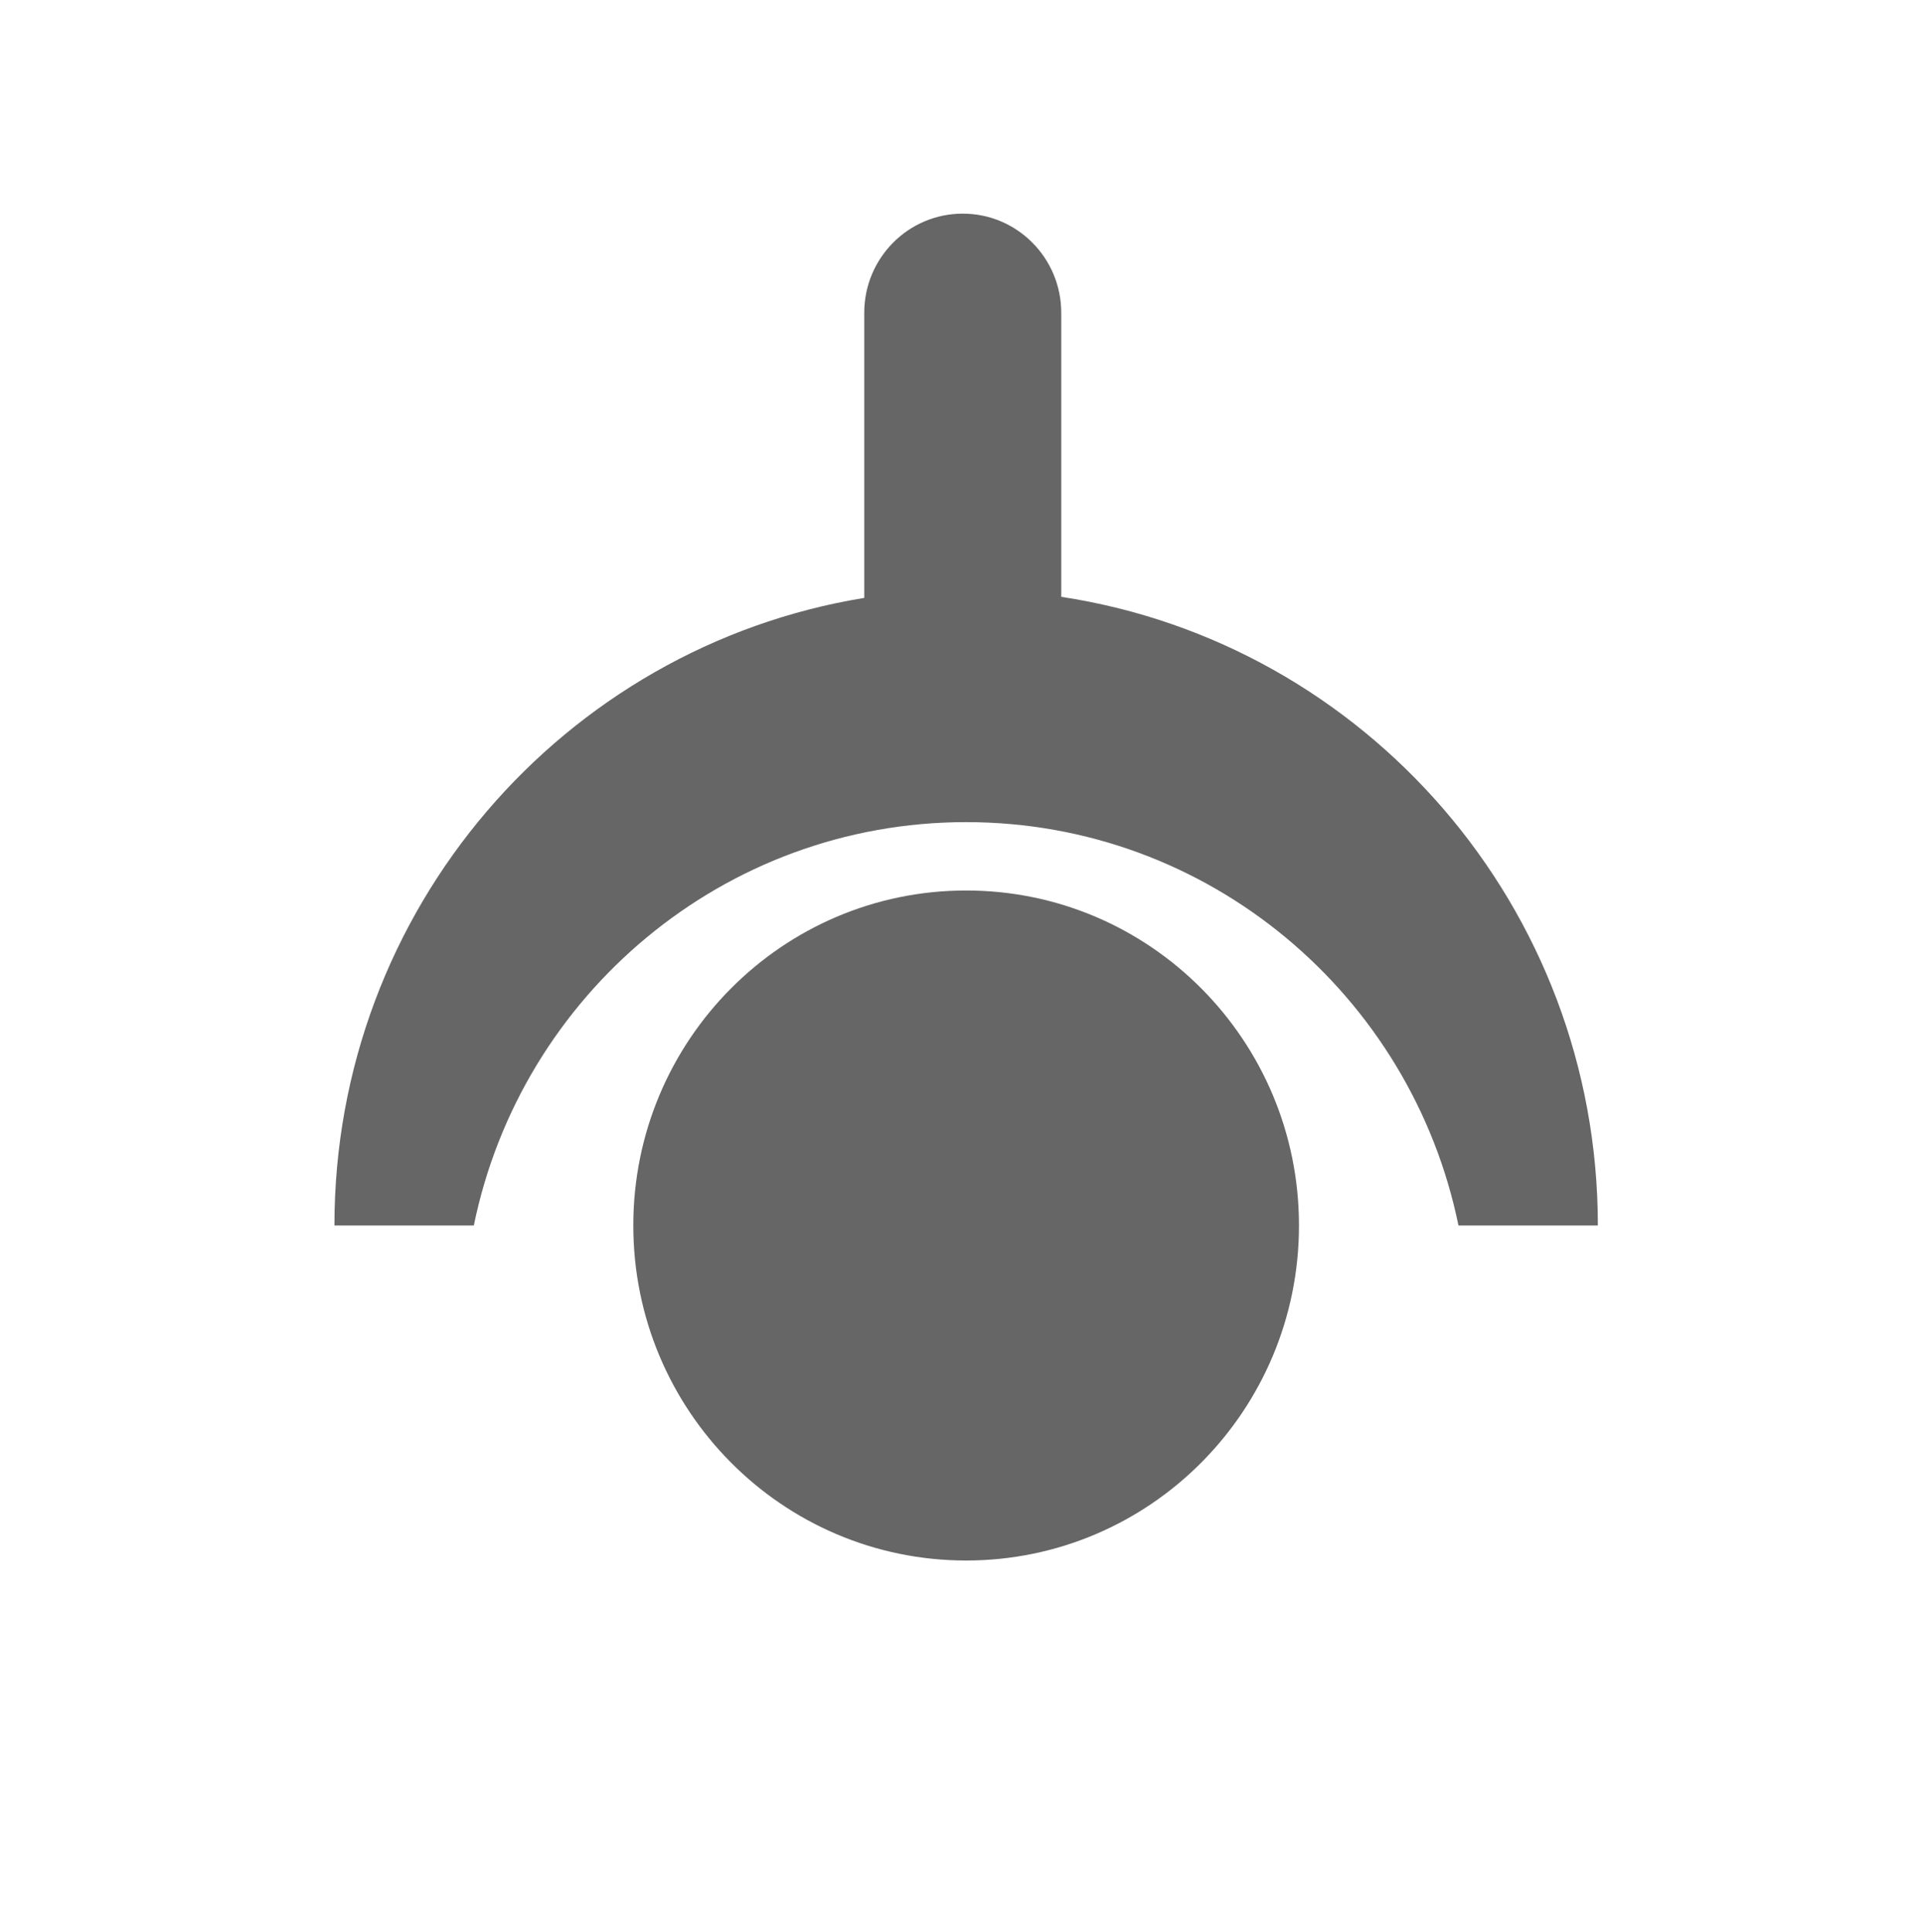
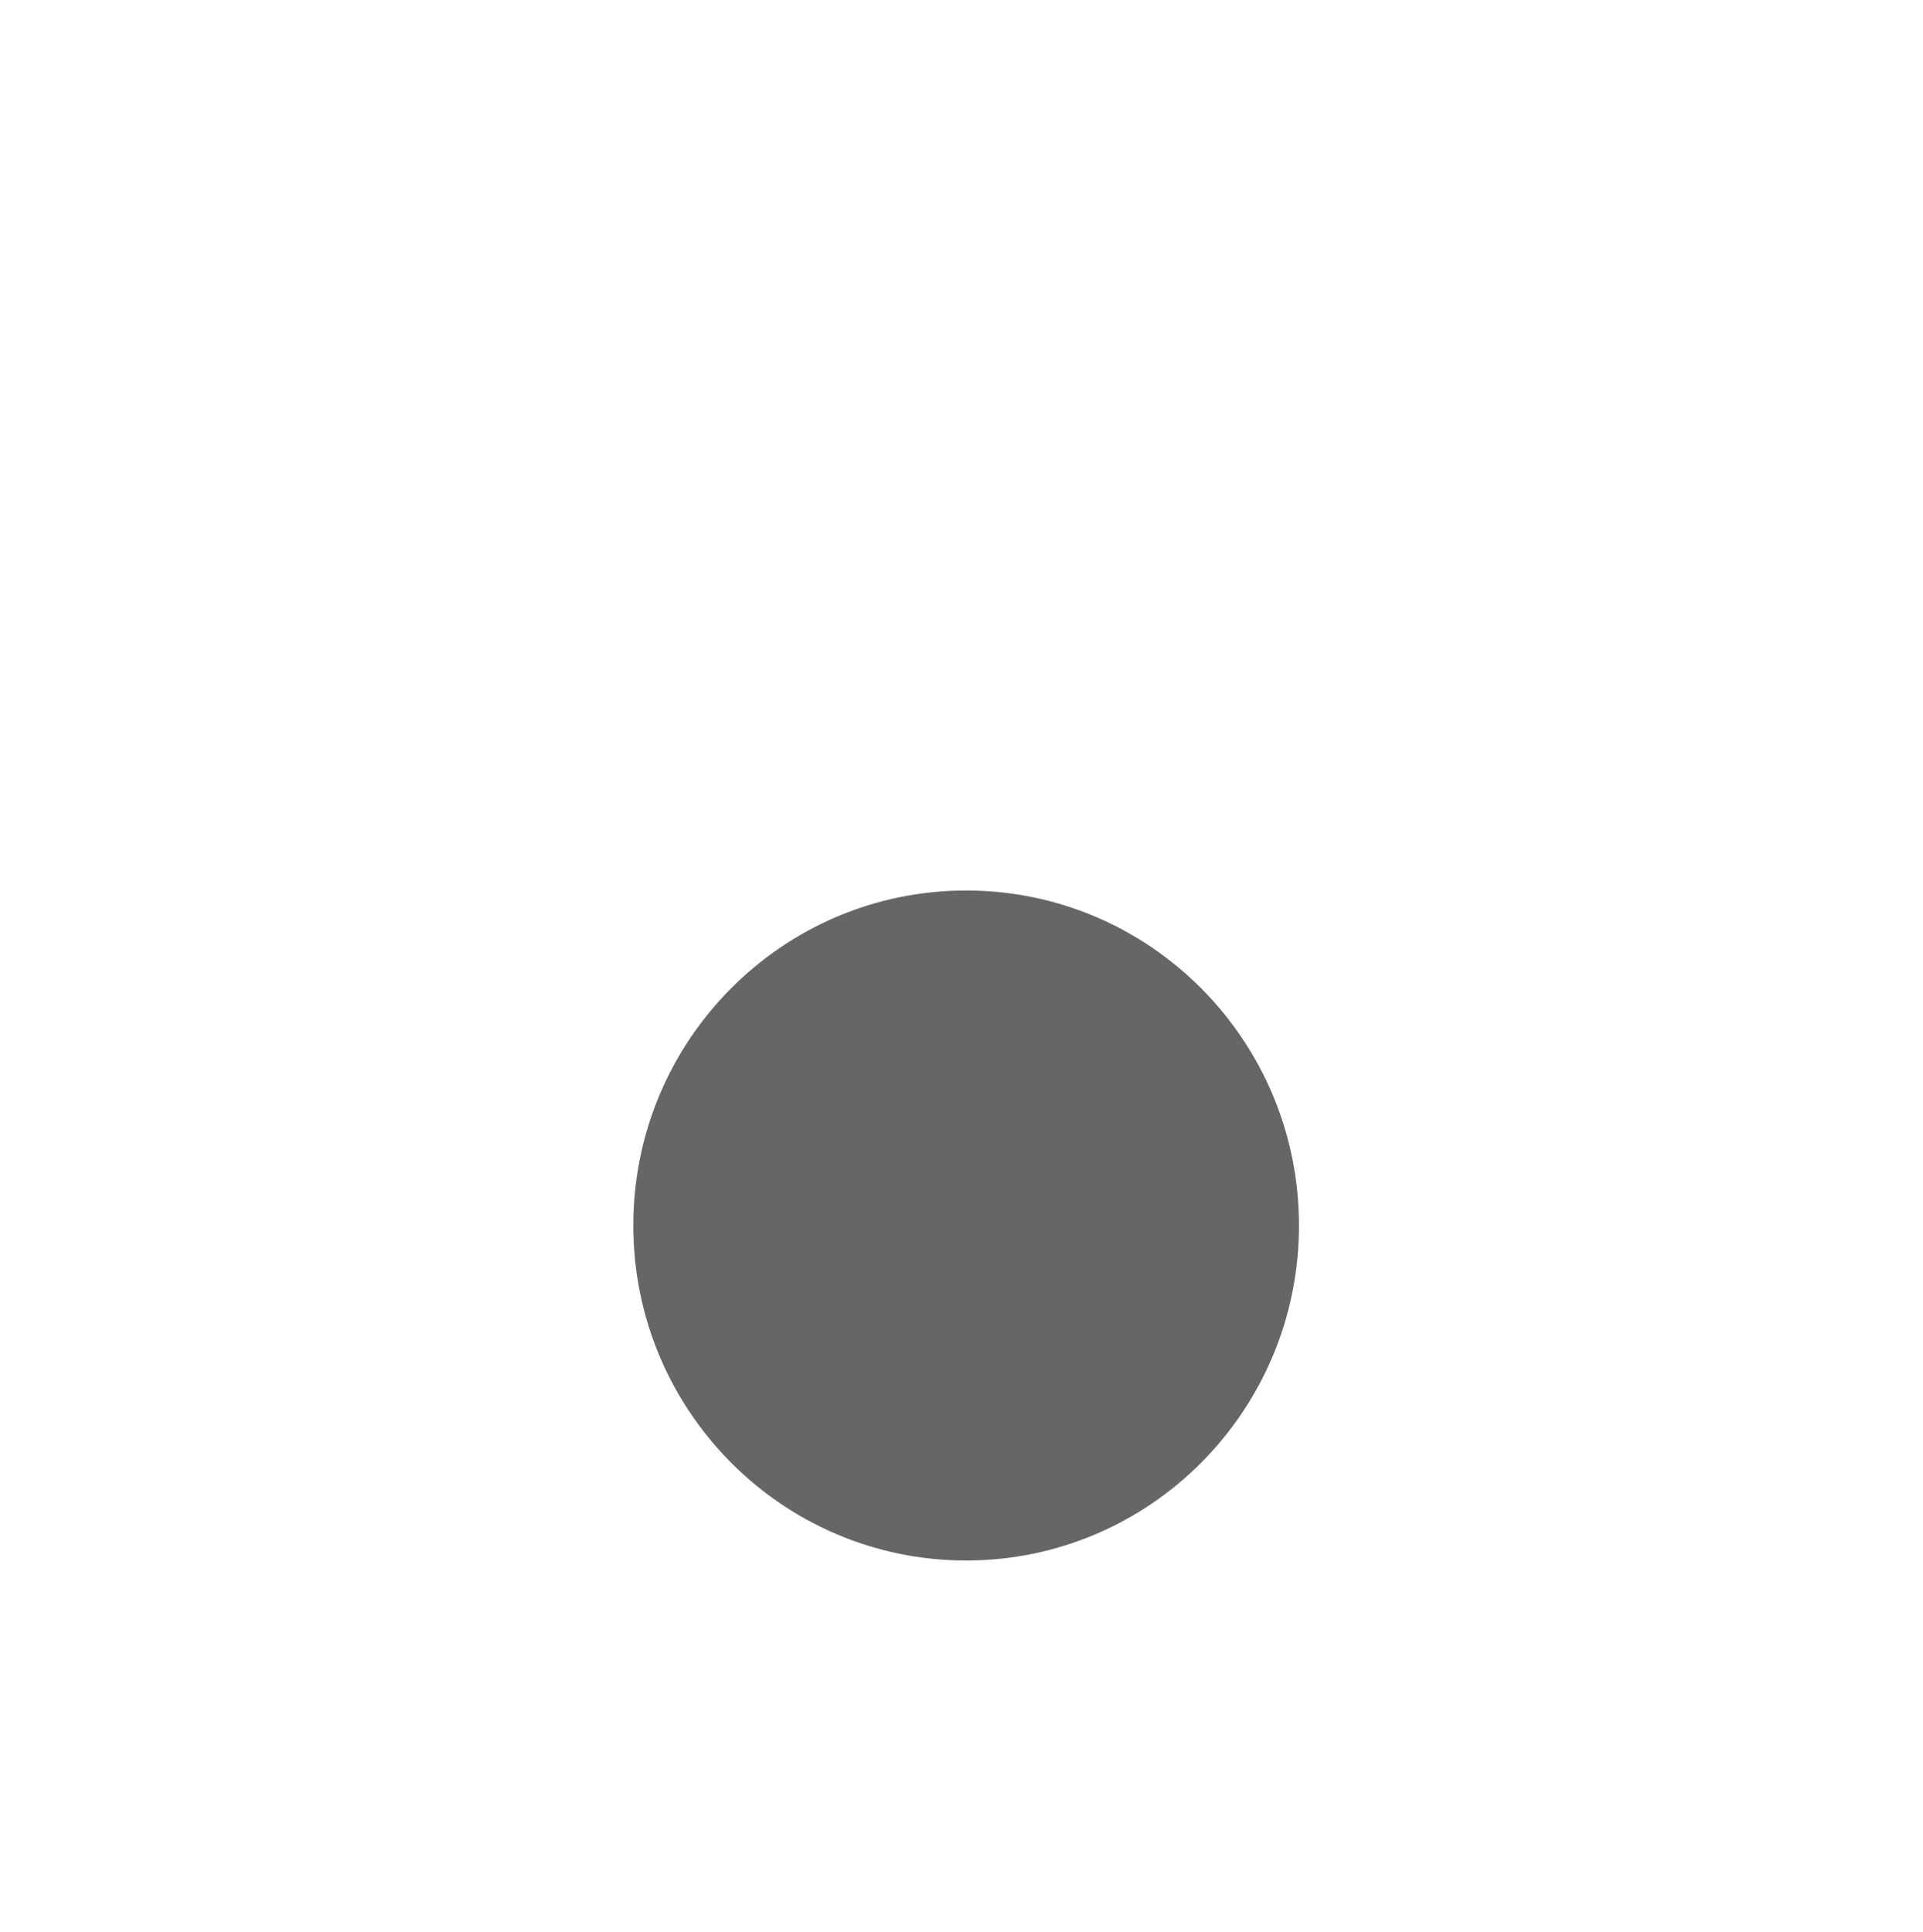
<svg xmlns="http://www.w3.org/2000/svg" width="207" height="208" viewBox="0 0 207 208" fill="none">
-   <path d="M103.634 23C97.779 23 93.032 27.778 93.032 33.673V64.368C60.692 69.647 36 97.888 36 131.934H51.005C56.074 107.146 77.875 88.508 104 88.508C130.125 88.508 151.926 107.146 156.995 131.934H172C172 97.632 146.935 69.222 114.237 64.253V33.673C114.237 27.778 109.49 23 103.634 23Z" fill="#666666" />
  <path d="M139.828 131.934C139.828 151.853 123.787 168 104 168C84.213 168 68.172 151.853 68.172 131.934C68.172 112.015 84.213 95.868 104 95.868C123.787 95.868 139.828 112.015 139.828 131.934Z" fill="#666666" />
</svg>